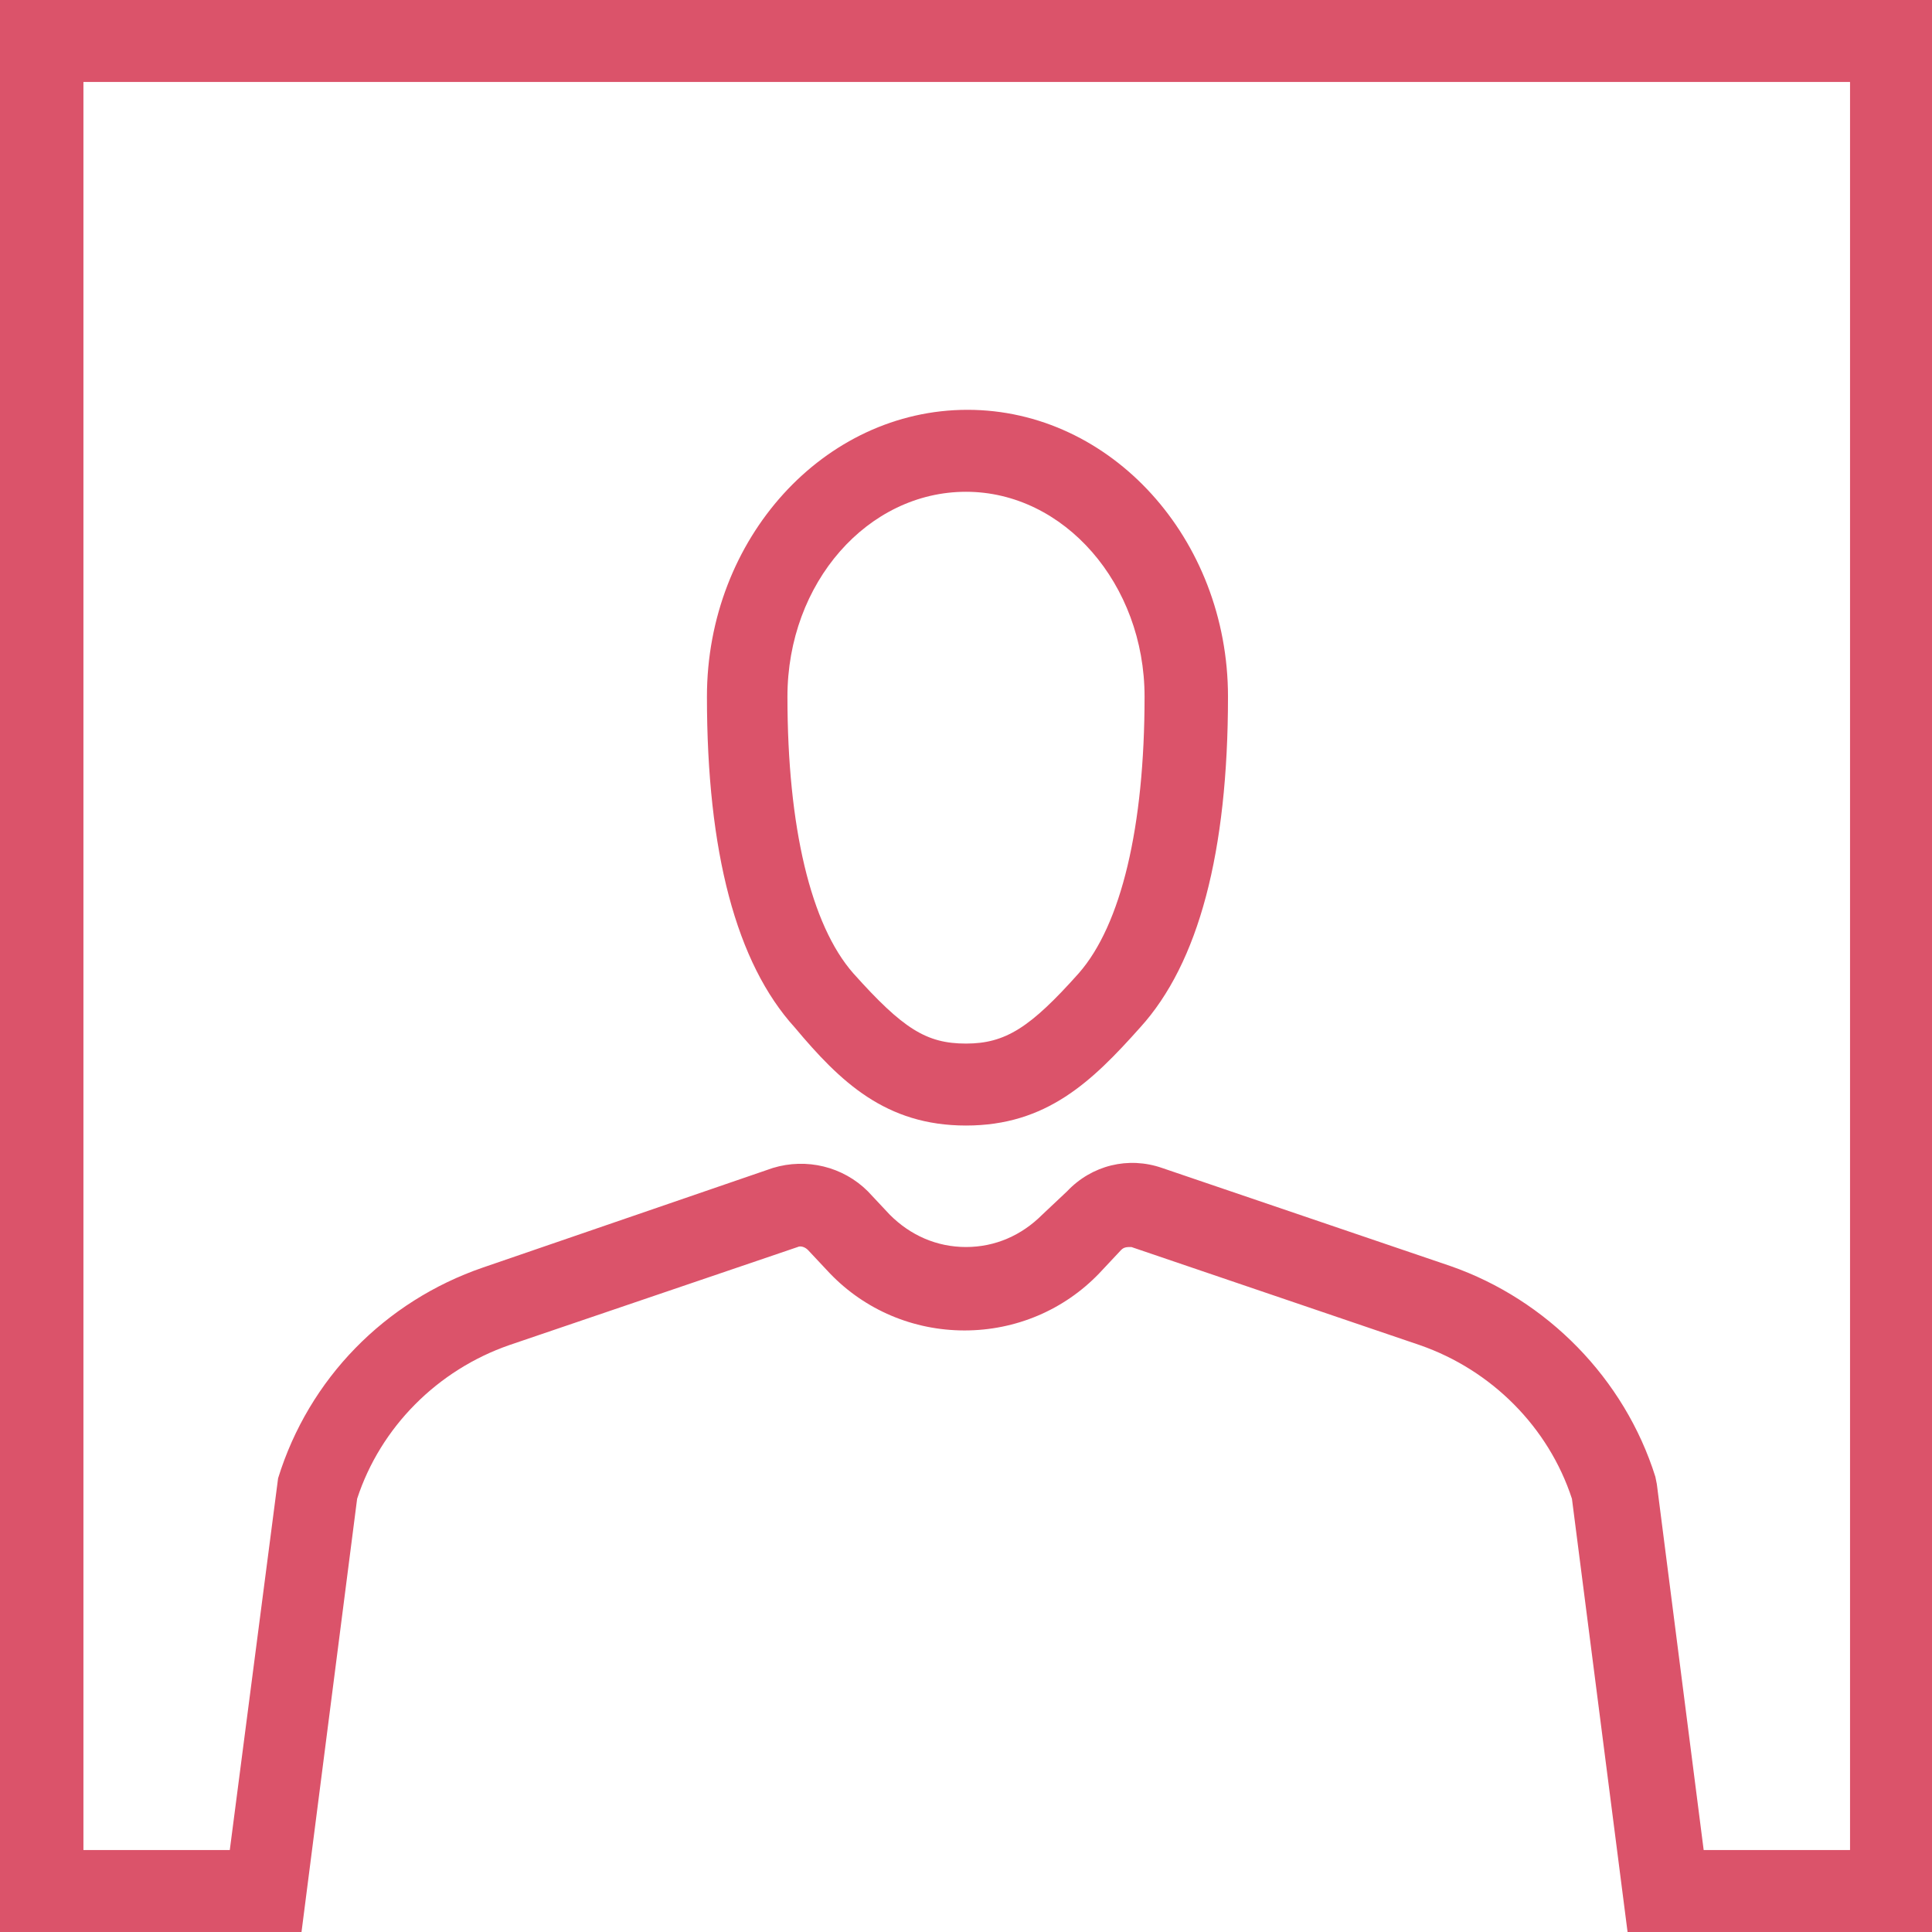
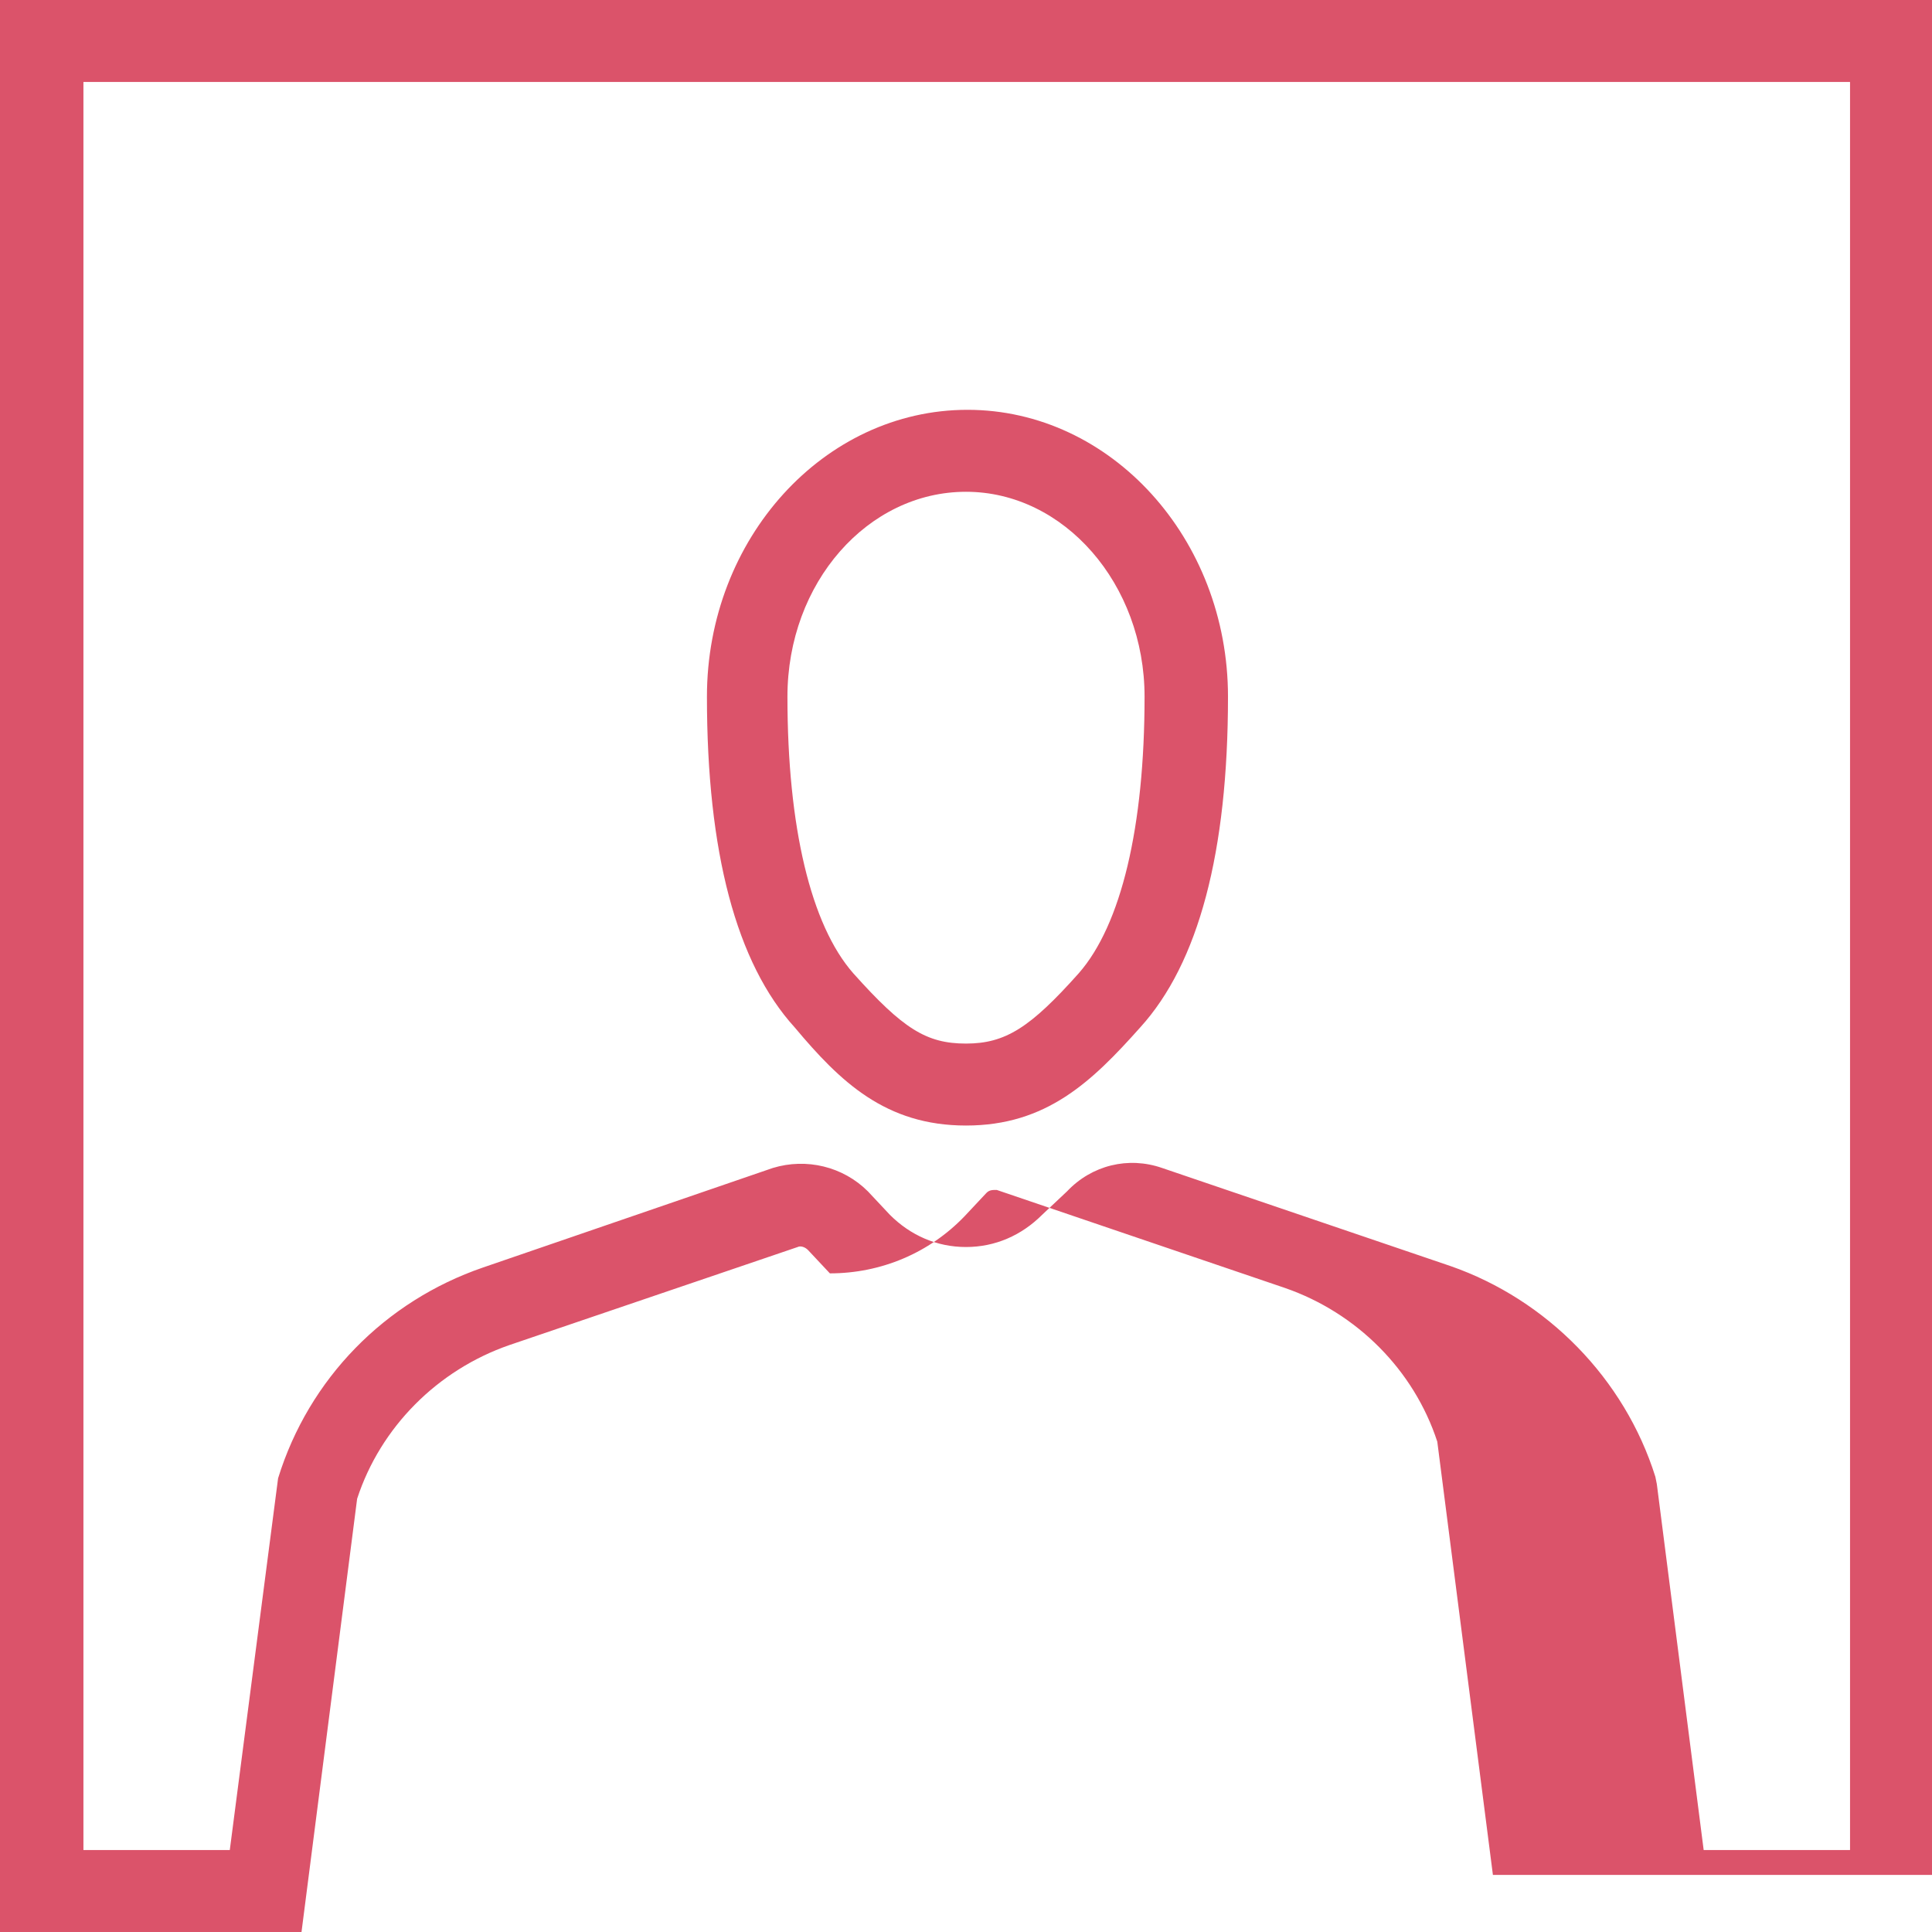
<svg xmlns="http://www.w3.org/2000/svg" version="1.1" id="Layer_1" x="0px" y="0px" viewBox="0 0 132 132" style="enable-background:new 0 0 132 132;" xml:space="preserve" width="132" height="132">
  <style type="text/css">
	.st0{fill:#DB536A;}
</style>
  <g>
-     <path class="st0" d="M66,33.6c6.7,0,12.2,6.3,12.2,14c0,8.9-1.6,15.6-4.5,18.9c-3.3,3.7-5,4.8-7.7,4.8c-2.7,0-4.3-1-7.7-4.8    c-2.9-3.3-4.5-10-4.5-18.9C53.8,39.8,59.3,33.6,66,33.6L66,33.6z M66,76.9c5.5,0,8.6-3,11.9-6.7c4-4.4,6-12,6-22.6    c0-10.8-8-19.6-17.8-19.6c-9.8,0-17.8,8.8-17.8,19.6c0,10.6,2,18.2,6,22.6C57.4,73.9,60.5,76.9,66,76.9L66,76.9z M126.4,126.4h-10    l-3.2-25l-0.1-0.5c-2.1-6.7-7.4-12.1-14-14.4l-19.7-6.7c-2.3-0.8-4.8-0.2-6.5,1.6L71.2,83c-1.4,1.4-3.2,2.2-5.2,2.2    c-2,0-3.8-0.8-5.2-2.2l-1.5-1.6c-1.7-1.7-4.2-2.3-6.5-1.6L33,86.6c-6.7,2.3-11.9,7.6-14,14.4l-3.3,25.4h-10V5.6h120.7V126.4    L126.4,126.4z M0,0v132h20.6l3.8-29.6c1.6-4.9,5.5-8.8,10.4-10.5l19.7-6.7c0.2-0.1,0.5,0,0.7,0.2l1.5,1.6c2.4,2.5,5.7,3.9,9.2,3.9    c3.5,0,6.8-1.4,9.2-3.9l1.5-1.6c0.2-0.2,0.4-0.2,0.7-0.2l19.7,6.7c4.9,1.7,8.8,5.6,10.4,10.5l3.8,29.6H132V0H0L0,0z" />
+     <path class="st0" d="M66,33.6c6.7,0,12.2,6.3,12.2,14c0,8.9-1.6,15.6-4.5,18.9c-3.3,3.7-5,4.8-7.7,4.8c-2.7,0-4.3-1-7.7-4.8    c-2.9-3.3-4.5-10-4.5-18.9C53.8,39.8,59.3,33.6,66,33.6L66,33.6z M66,76.9c5.5,0,8.6-3,11.9-6.7c4-4.4,6-12,6-22.6    c0-10.8-8-19.6-17.8-19.6c-9.8,0-17.8,8.8-17.8,19.6c0,10.6,2,18.2,6,22.6C57.4,73.9,60.5,76.9,66,76.9L66,76.9z M126.4,126.4h-10    l-3.2-25l-0.1-0.5c-2.1-6.7-7.4-12.1-14-14.4l-19.7-6.7c-2.3-0.8-4.8-0.2-6.5,1.6L71.2,83c-1.4,1.4-3.2,2.2-5.2,2.2    c-2,0-3.8-0.8-5.2-2.2l-1.5-1.6c-1.7-1.7-4.2-2.3-6.5-1.6L33,86.6c-6.7,2.3-11.9,7.6-14,14.4l-3.3,25.4h-10V5.6h120.7V126.4    L126.4,126.4z M0,0v132h20.6l3.8-29.6c1.6-4.9,5.5-8.8,10.4-10.5l19.7-6.7c0.2-0.1,0.5,0,0.7,0.2l1.5,1.6c3.5,0,6.8-1.4,9.2-3.9l1.5-1.6c0.2-0.2,0.4-0.2,0.7-0.2l19.7,6.7c4.9,1.7,8.8,5.6,10.4,10.5l3.8,29.6H132V0H0L0,0z" />
  </g>
</svg>